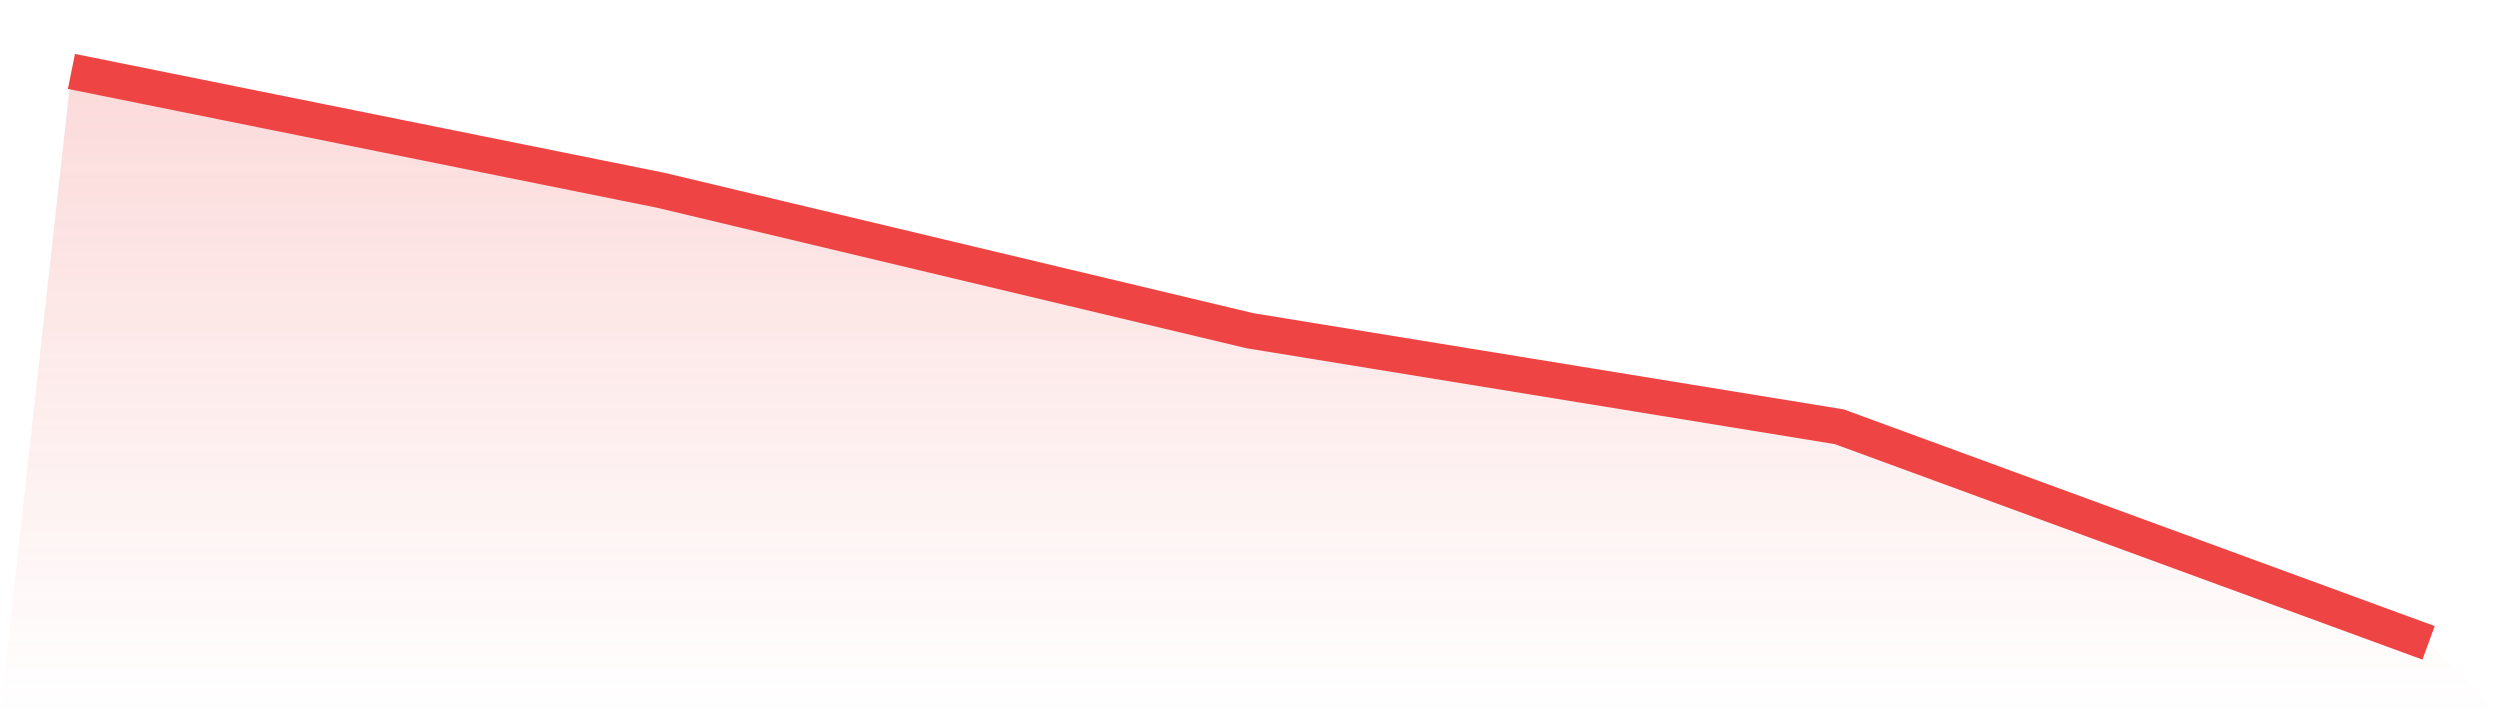
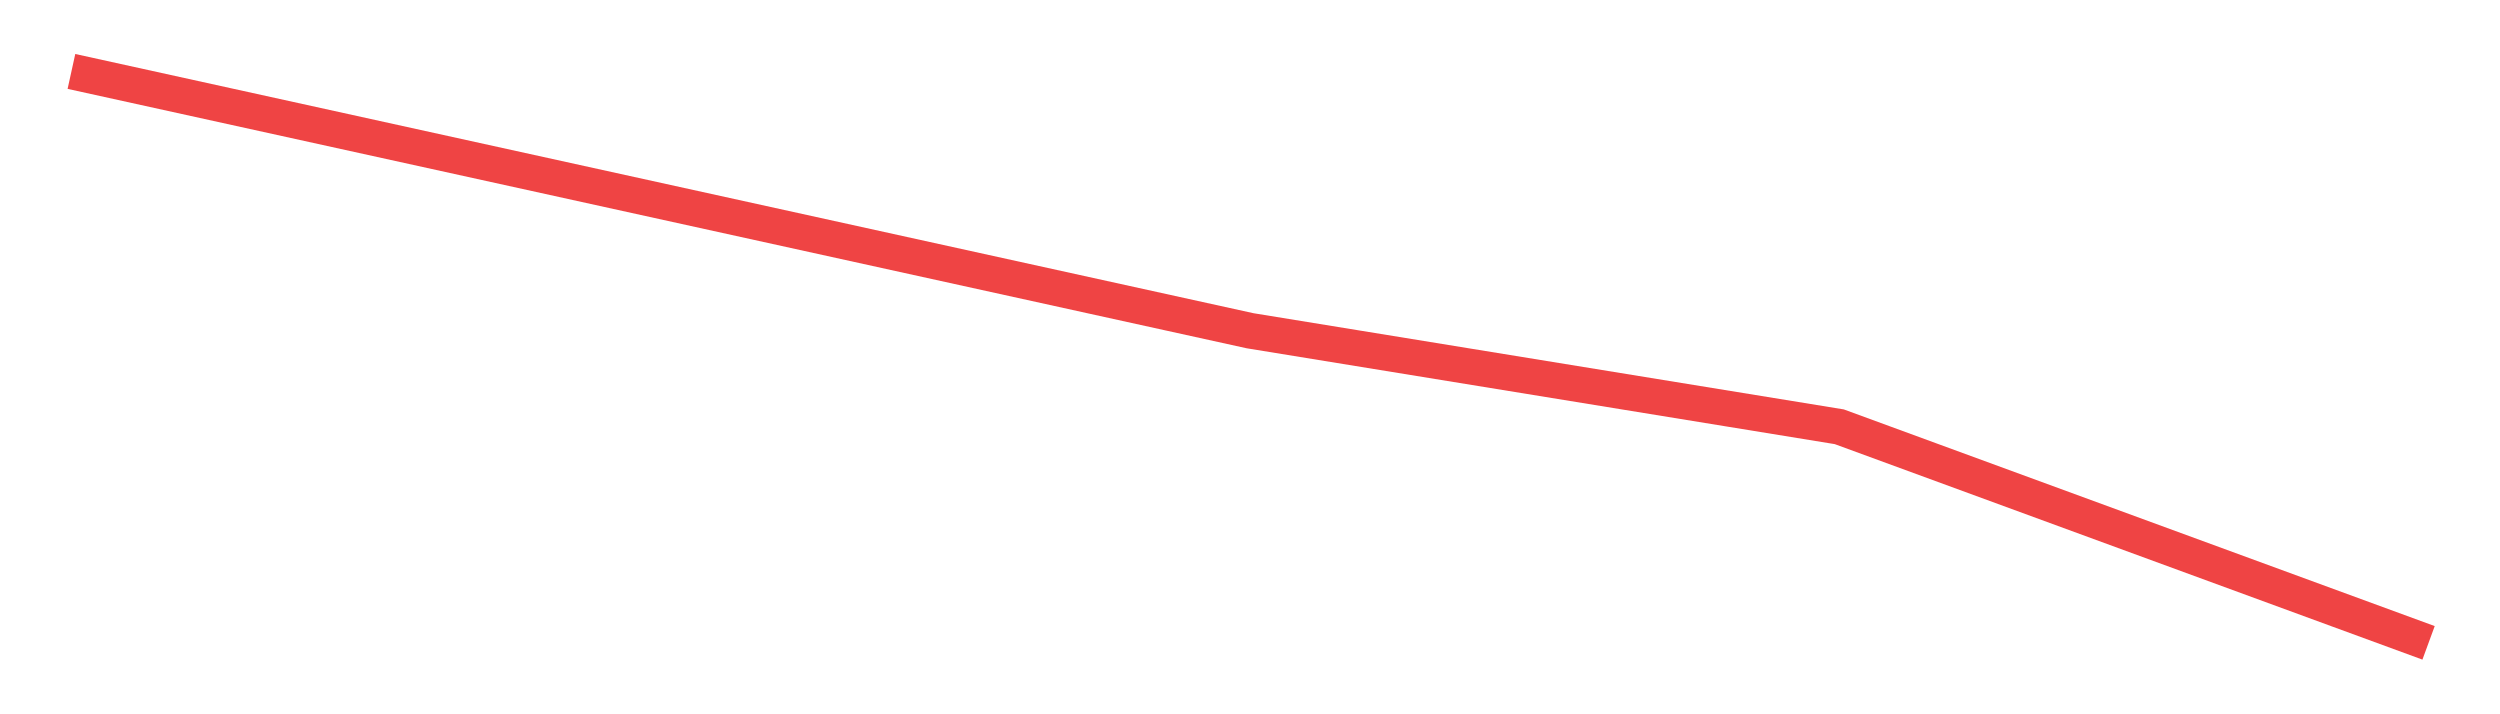
<svg xmlns="http://www.w3.org/2000/svg" viewBox="0 0 140 40">
  <defs>
    <linearGradient id="gradient" x1="0" x2="0" y1="0" y2="1">
      <stop offset="0%" stop-color="#ef4444" stop-opacity="0.2" />
      <stop offset="100%" stop-color="#ef4444" stop-opacity="0" />
    </linearGradient>
  </defs>
-   <path d="M4,4 L4,4 L37,10.655 L70,18.521 L103,23.899 L136,36 L140,40 L0,40 z" fill="url(#gradient)" />
-   <path d="M4,4 L4,4 L37,10.655 L70,18.521 L103,23.899 L136,36" fill="none" stroke="#ef4444" stroke-width="2" />
+   <path d="M4,4 L4,4 L70,18.521 L103,23.899 L136,36" fill="none" stroke="#ef4444" stroke-width="2" />
</svg>